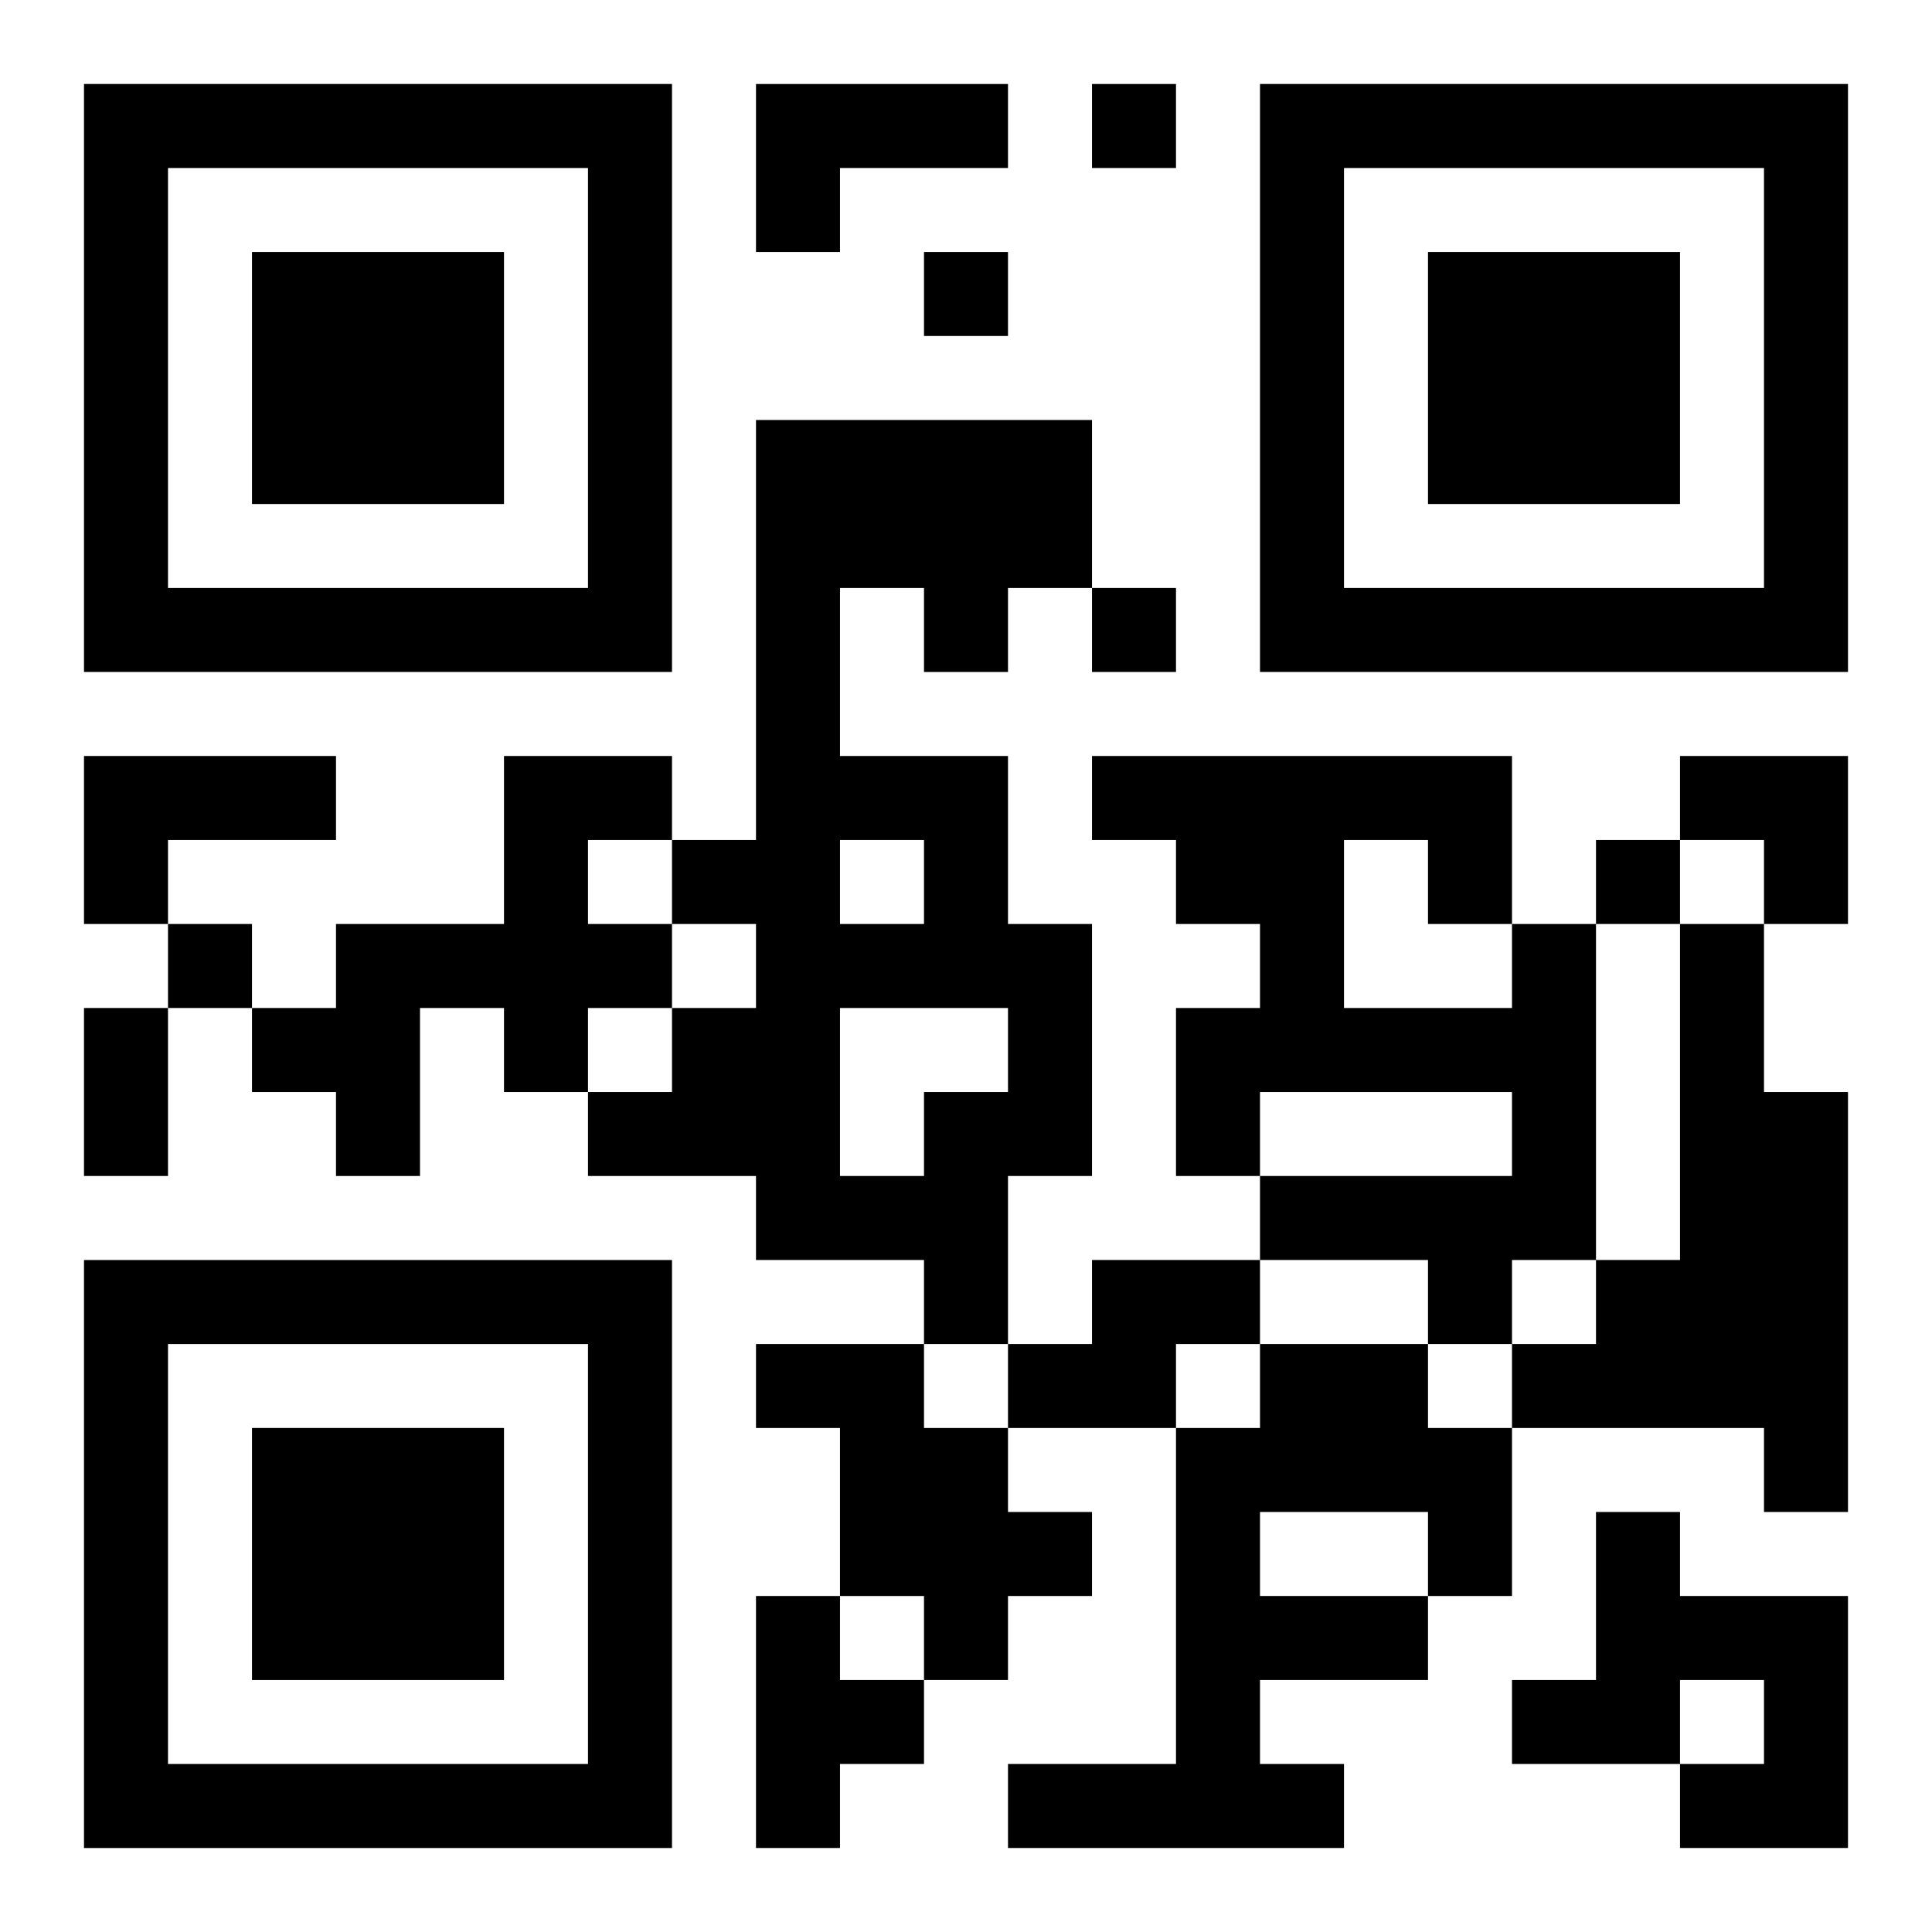
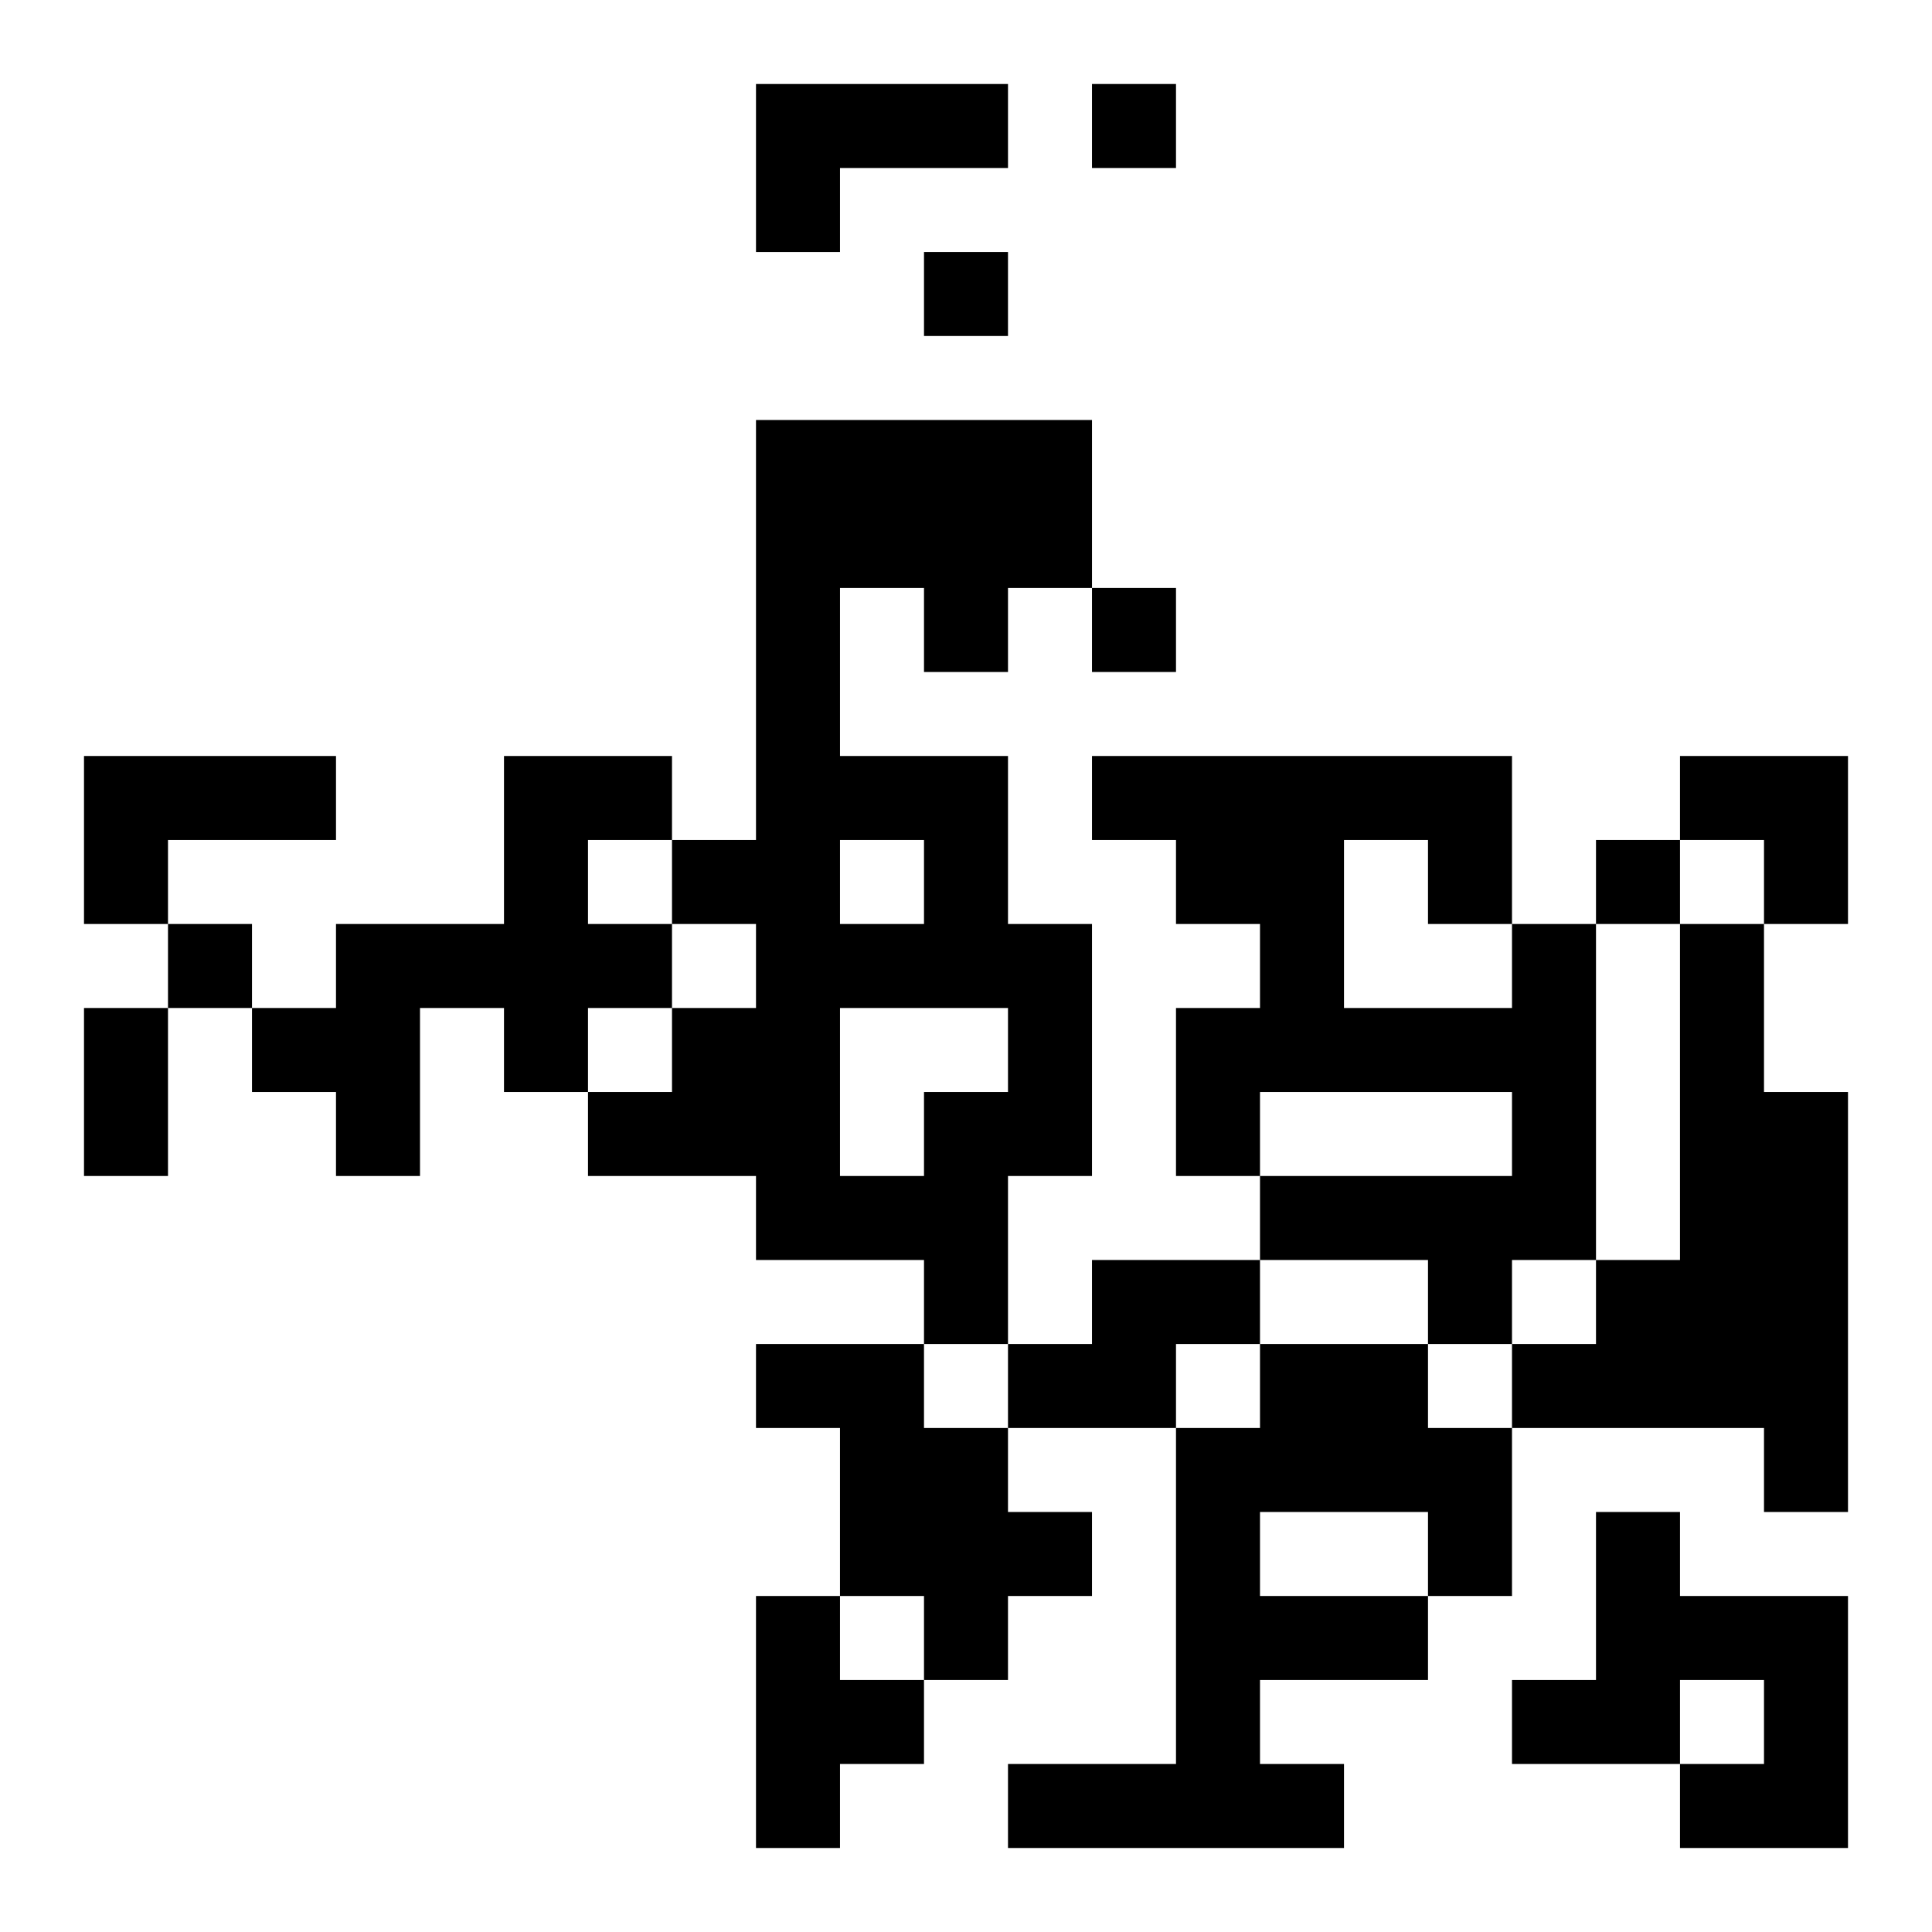
<svg xmlns="http://www.w3.org/2000/svg" xmlns:xlink="http://www.w3.org/1999/xlink" width="250" height="250" baseProfile="full" version="1.1" viewBox="-1 -1 23 23">
  <symbol id="a">
-     <path d="m0 7v7h7v-7h-7zm1 1h5v5h-5v-5zm1 1v3h3v-3h-3z" />
-   </symbol>
+     </symbol>
  <use y="-7" xlink:href="#a" />
  <use y="7" xlink:href="#a" />
  <use x="14" y="-7" xlink:href="#a" />
  <path d="m8 0h3v1h-2v1h-1v-2m0 4h4v2h-1v1h-1v-1h-1v2h2v2h1v3h-1v2h-1v-1h-2v-1h-2v-1h1v-1h1v-1h-1v-1h1v-5m1 5v1h1v-1h-1m0 2v2h1v-1h1v-1h-2m-9-3h3v1h-2v1h-1v-2m5 0h2v1h-1v1h1v1h-1v1h-1v-1h-1v2h-1v-1h-1v-1h1v-1h2v-2m12 2h1v4h-1v1h-1v-1h-2v-1h3v-1h-3v1h-1v-2h1v-1h-1v-1h-1v-1h5v2m-2-1v2h2v-1h-1v-1h-1m4 1h1v2h1v5h-1v-1h-3v-1h1v-1h1v-4m-7 4h2v1h-1v1h-2v-1h1v-1m-4 1h2v1h1v1h1v1h-1v1h-1v-1h-1v-2h-1v-1m6 0h2v1h1v2h-1v1h-2v1h1v1h-4v-1h2v-4h1v-1m0 2v1h2v-1h-2m4 0h1v1h2v3h-2v-1h1v-1h-1v1h-2v-1h1v-2m-10 1h1v1h1v1h-1v1h-1v-3m4-18v1h1v-1h-1m-2 2v1h1v-1h-1m2 4v1h1v-1h-1m6 3v1h1v-1h-1m-17 1v1h1v-1h-1m-1 1h1v2h-1v-2m19-3h2v2h-1v-1h-1z" />
</svg>